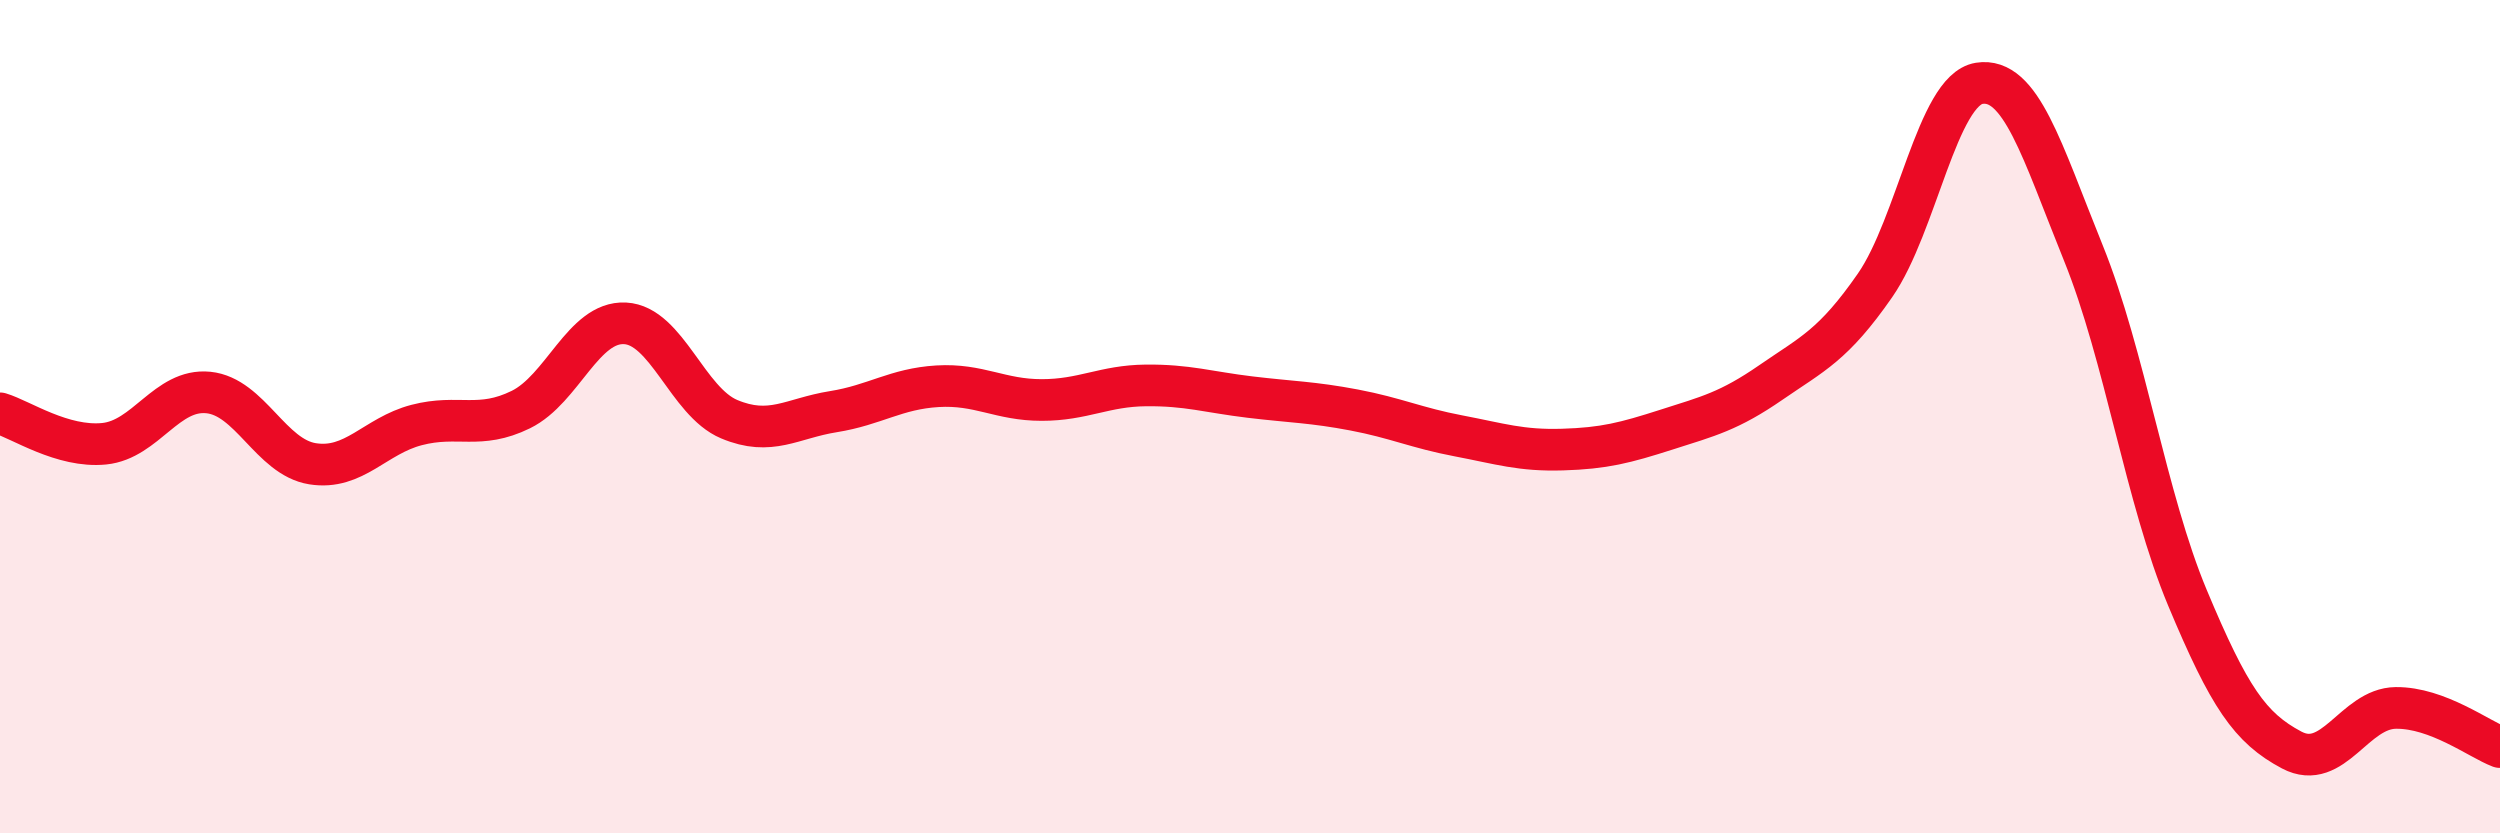
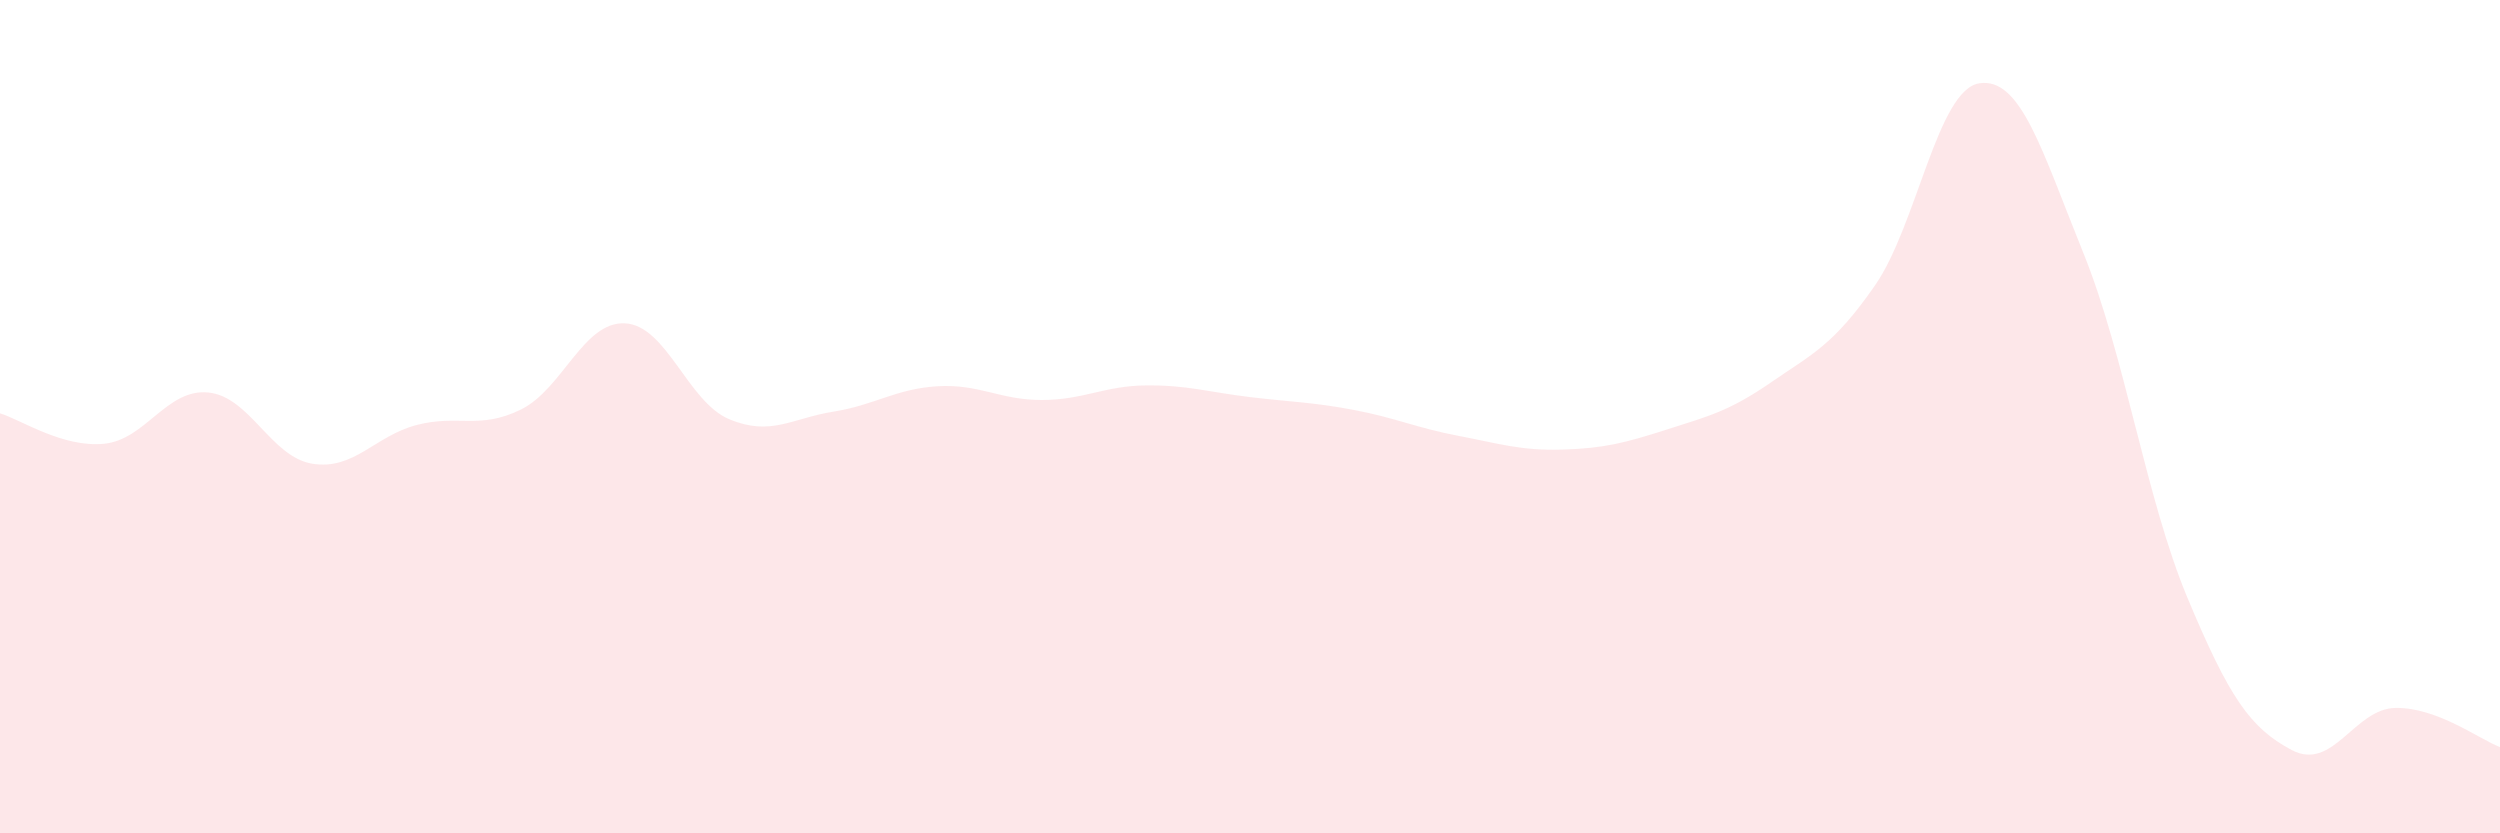
<svg xmlns="http://www.w3.org/2000/svg" width="60" height="20" viewBox="0 0 60 20">
  <path d="M 0,9.92 C 0.5,10.07 1.5,10.75 2.5,10.65 C 3.5,10.55 4,9.32 5,9.42 C 6,9.52 6.5,10.97 7.5,11.13 C 8.5,11.29 9,10.46 10,10.2 C 11,9.94 11.5,10.32 12.5,9.83 C 13.5,9.34 14,7.71 15,7.76 C 16,7.81 16.5,9.64 17.5,10.06 C 18.5,10.48 19,10.04 20,9.88 C 21,9.72 21.5,9.33 22.5,9.27 C 23.5,9.21 24,9.6 25,9.6 C 26,9.6 26.5,9.26 27.5,9.25 C 28.5,9.24 29,9.41 30,9.53 C 31,9.65 31.5,9.65 32.5,9.84 C 33.5,10.03 34,10.27 35,10.46 C 36,10.65 36.5,10.82 37.5,10.79 C 38.5,10.76 39,10.63 40,10.31 C 41,9.99 41.5,9.87 42.5,9.18 C 43.5,8.49 44,8.29 45,6.85 C 46,5.41 46.5,2.16 47.5,2 C 48.5,1.84 49,3.6 50,6.07 C 51,8.54 51.5,11.96 52.5,14.35 C 53.5,16.74 54,17.47 55,18 C 56,18.53 56.5,17 57.5,16.99 C 58.5,16.98 59.5,17.74 60,17.93L60 20L0 20Z" fill="#EB0A25" opacity="0.1" stroke-linecap="round" stroke-linejoin="round" />
-   <path d="M 0,9.92 C 0.5,10.07 1.5,10.75 2.5,10.65 C 3.5,10.55 4,9.32 5,9.42 C 6,9.52 6.5,10.97 7.5,11.13 C 8.5,11.29 9,10.46 10,10.2 C 11,9.94 11.5,10.32 12.5,9.83 C 13.5,9.34 14,7.71 15,7.76 C 16,7.81 16.5,9.64 17.5,10.06 C 18.5,10.48 19,10.04 20,9.88 C 21,9.72 21.5,9.33 22.5,9.27 C 23.5,9.21 24,9.6 25,9.6 C 26,9.6 26.5,9.26 27.5,9.25 C 28.5,9.24 29,9.41 30,9.53 C 31,9.65 31.5,9.65 32.5,9.84 C 33.5,10.03 34,10.27 35,10.46 C 36,10.65 36.5,10.82 37.5,10.79 C 38.5,10.76 39,10.63 40,10.31 C 41,9.99 41.5,9.87 42.5,9.18 C 43.5,8.49 44,8.29 45,6.85 C 46,5.41 46.5,2.16 47.5,2 C 48.5,1.84 49,3.6 50,6.07 C 51,8.54 51.5,11.96 52.5,14.35 C 53.5,16.74 54,17.47 55,18 C 56,18.53 56.5,17 57.5,16.99 C 58.5,16.98 59.5,17.74 60,17.93" stroke="#EB0A25" stroke-width="1" fill="none" stroke-linecap="round" stroke-linejoin="round" />
</svg>